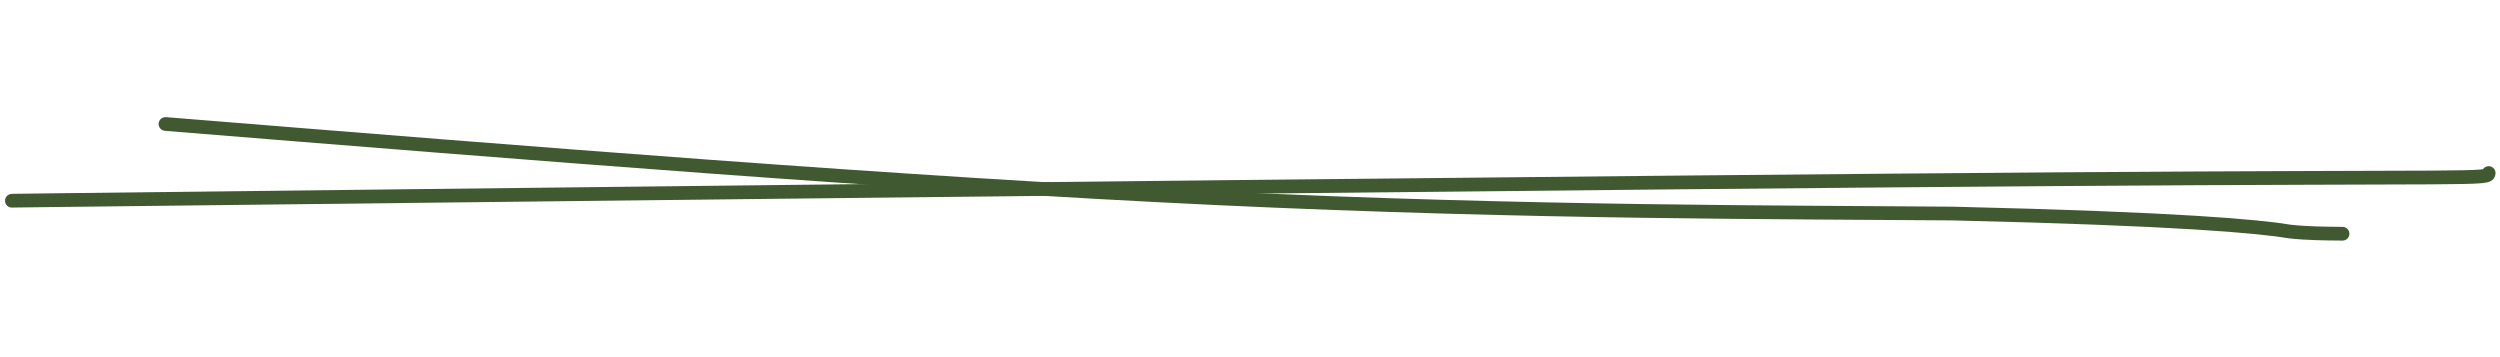
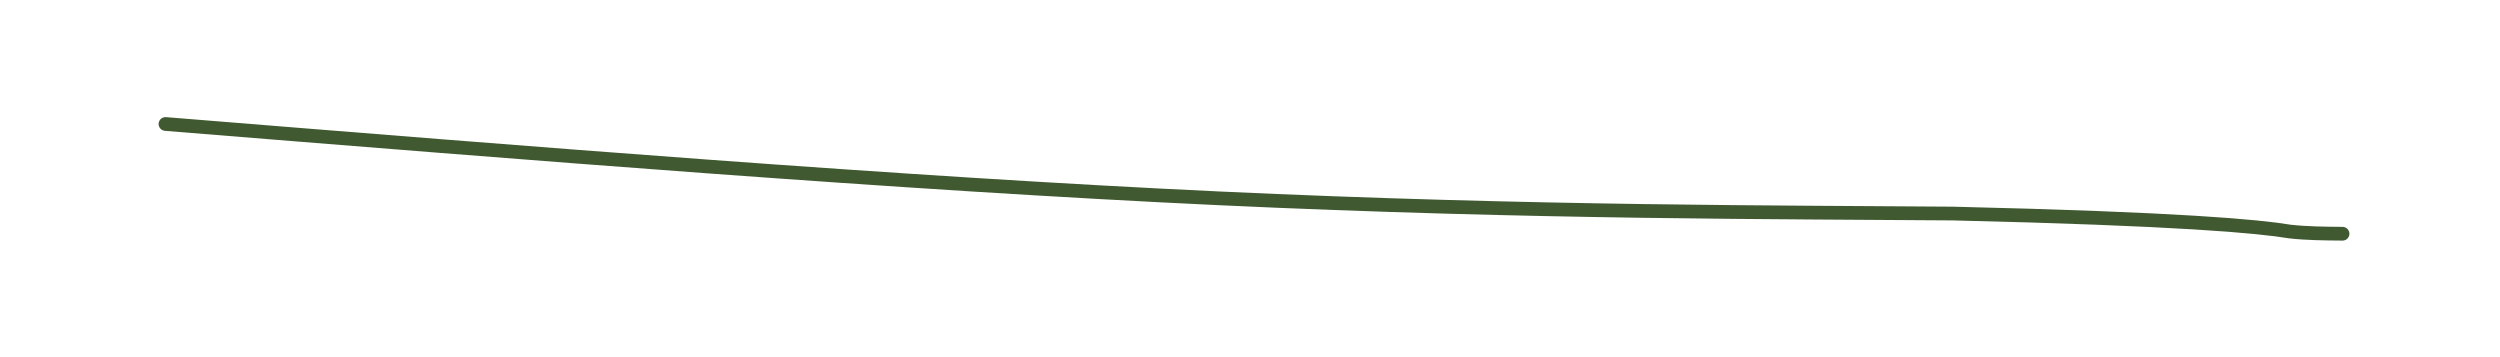
<svg xmlns="http://www.w3.org/2000/svg" width="364" height="52" viewBox="0 0 364 52" fill="none">
-   <path d="M1.786 29.23C1.419 29.222 1.052 29.214 60.172 28.541C119.292 27.868 237.91 26.53 299.563 26.092C361.217 25.655 362.311 26.159 362.347 25.198" stroke="#405931" stroke-width="2" stroke-linecap="round" />
  <path d="M24.095 18.053C77.671 22.383 131.247 26.713 177.388 28.872C223.528 31.03 260.61 30.885 284.3 31.092C317.165 31.863 328.818 32.945 333.436 33.715C335.854 33.984 338.424 34.008 341.072 34.032" stroke="#405931" stroke-width="2" stroke-linecap="round" />
</svg>